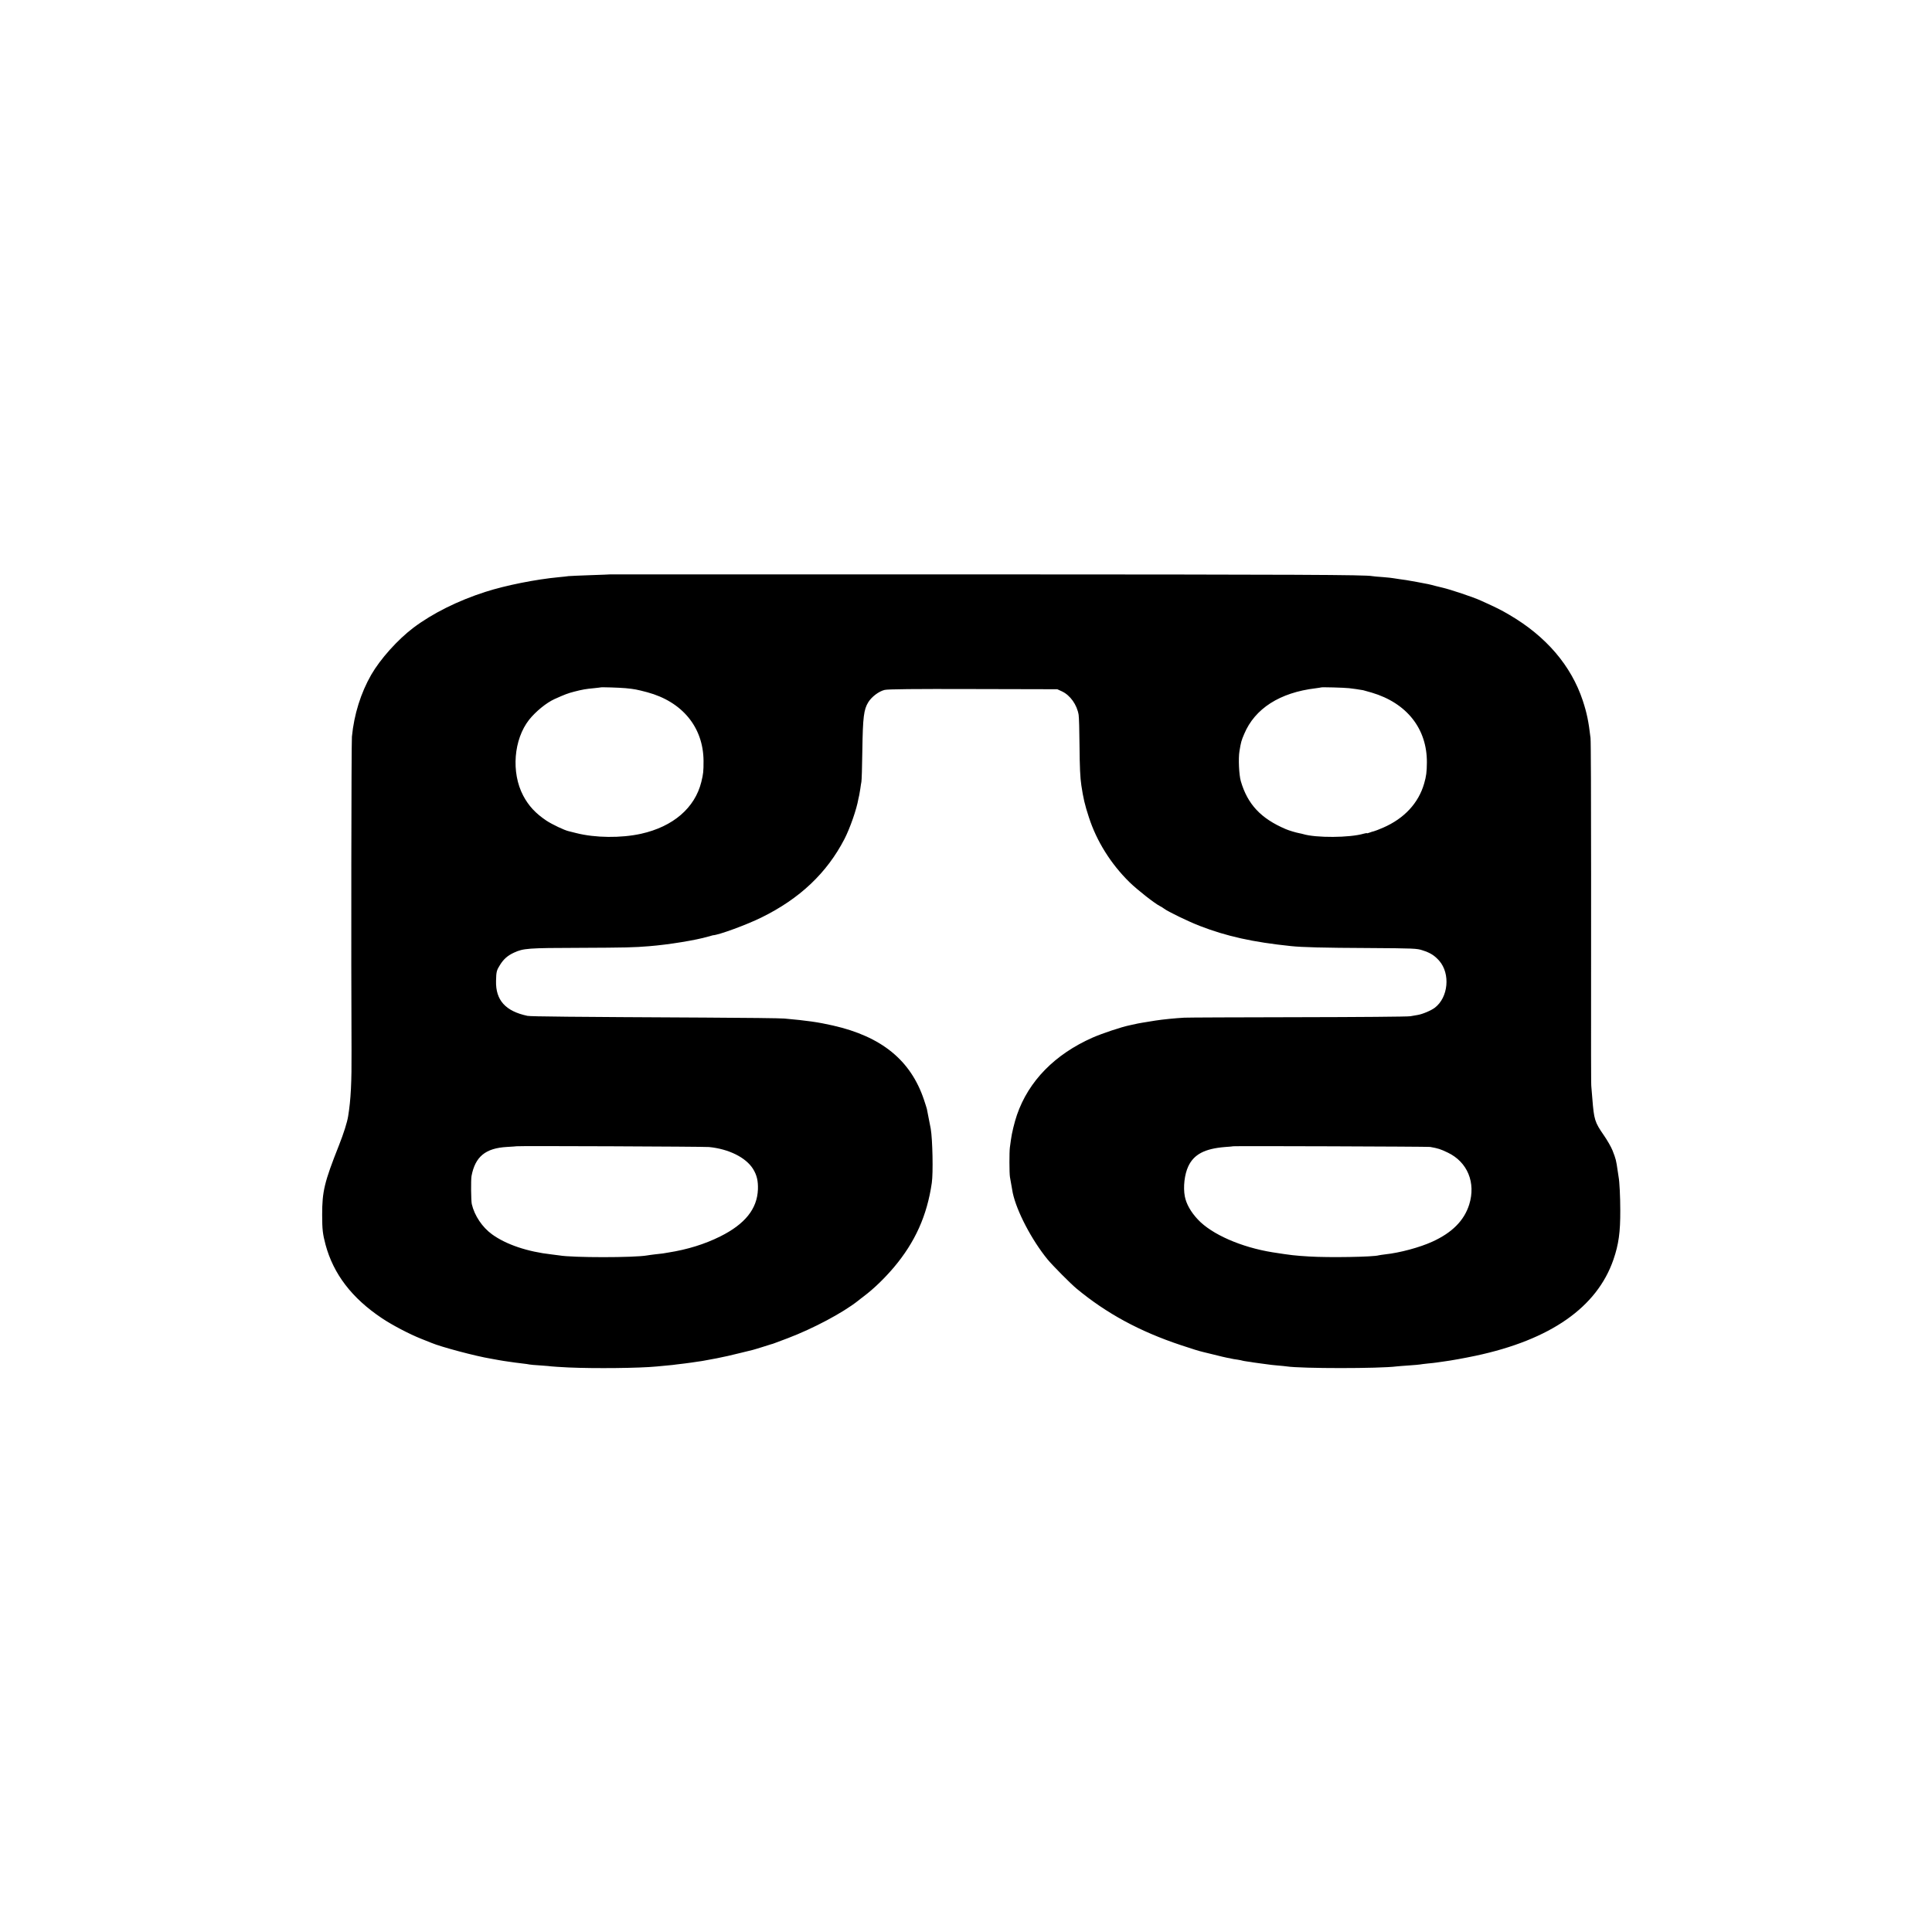
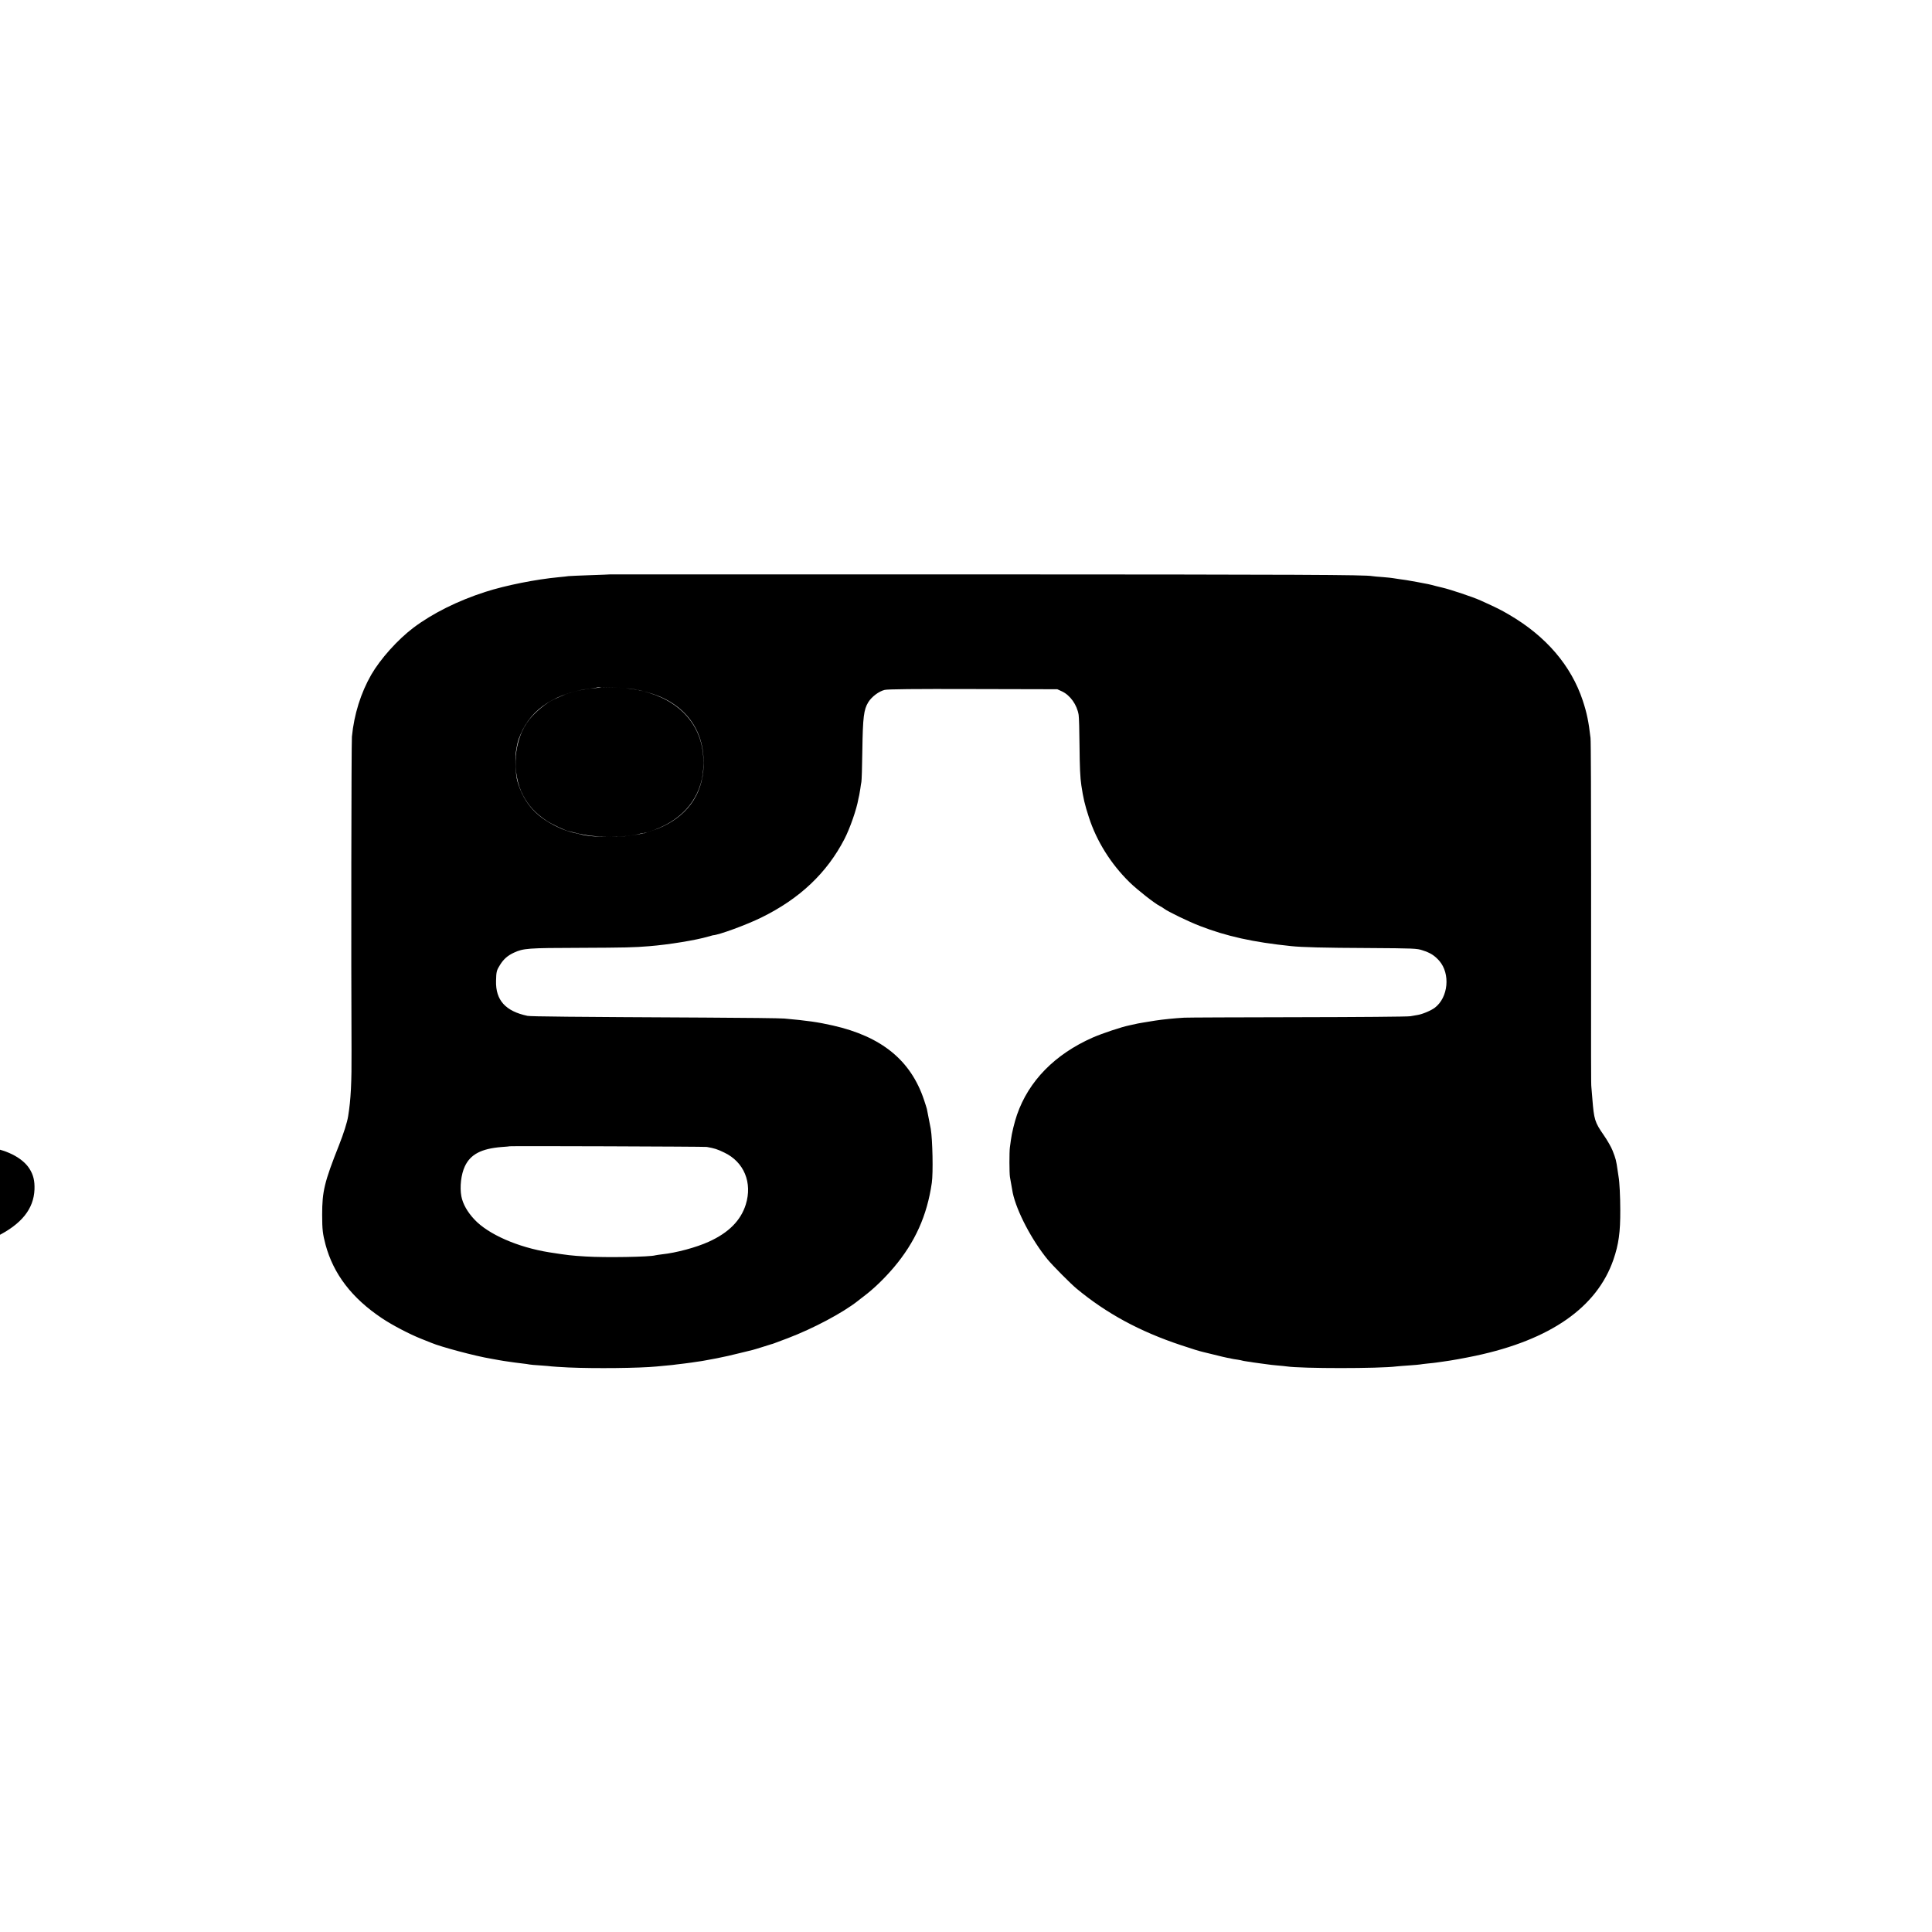
<svg xmlns="http://www.w3.org/2000/svg" version="1.0" width="2000pt" height="2000pt" viewBox="0 0 2000 2000" preserveAspectRatio="xMidYMid meet">
  <g transform="translate(0,2000) scale(0.1,-0.1)" fill="#000000" stroke="none">
-     <path d="M6317 14054 c-1 -1 -92 -4 -202 -8 -110 -4 -213 -8 -230 -10 -16 -3 -61 -7 -100 -11 -236 -22 -549 -84 -760 -152 -284 -91 -547 -222 -745 -371 -164 -124 -343 -324 -437 -487 -108 -188 -178 -412 -200 -641 -6 -65 -9 -2338 -4 -3249 2 -328 -7 -508 -35 -680 -10 -63 -46 -177 -95 -301 -152 -383 -174 -477 -174 -719 0 -154 6 -200 35 -310 82 -304 273 -554 585 -762 106 -71 286 -165 405 -212 47 -18 94 -37 105 -42 99 -42 459 -138 617 -164 18 -3 56 -10 83 -15 28 -5 70 -12 95 -15 25 -3 56 -8 70 -10 14 -2 50 -7 80 -10 30 -3 62 -8 70 -10 8 -2 60 -7 115 -10 55 -4 107 -8 115 -10 9 -2 88 -6 175 -11 274 -12 735 -7 910 10 17 2 64 6 106 10 42 4 87 8 100 11 13 2 51 6 84 10 32 4 66 8 75 10 8 1 35 6 60 9 25 3 54 8 65 10 11 2 72 14 135 25 63 12 169 36 235 53 66 16 127 31 135 33 8 2 53 15 100 30 47 15 90 28 95 30 12 2 15 4 170 62 265 101 568 262 727 387 14 12 41 32 59 46 106 80 214 185 312 300 220 261 344 536 393 875 15 102 8 448 -11 560 -5 27 -32 165 -40 205 -2 8 -15 51 -30 95 -137 409 -439 655 -943 769 -154 35 -266 51 -502 72 -41 4 -410 8 -820 10 -1384 7 -1805 11 -1840 18 -227 48 -330 162 -325 361 2 96 6 111 41 166 37 60 79 97 144 127 97 45 145 49 676 50 484 2 565 4 724 17 202 16 488 63 609 99 25 7 48 14 51 14 59 2 350 109 502 184 397 195 678 461 860 813 57 111 126 308 144 415 3 14 7 32 9 40 2 8 7 38 11 65 3 28 9 59 11 70 3 11 8 160 10 330 5 342 15 420 61 495 35 57 110 114 170 128 33 8 303 11 917 9 l870 -2 48 -22 c86 -40 156 -139 173 -243 4 -25 8 -166 9 -315 2 -230 7 -335 19 -415 20 -132 35 -199 78 -330 80 -248 228 -484 422 -674 80 -78 261 -220 314 -246 15 -8 34 -19 42 -26 36 -29 258 -136 370 -179 279 -108 550 -168 945 -209 113 -12 336 -18 805 -20 468 -3 498 -4 557 -24 81 -26 123 -53 172 -108 117 -134 94 -380 -46 -486 -38 -29 -128 -67 -178 -75 -16 -3 -50 -9 -75 -13 -25 -5 -549 -9 -1165 -10 -616 -1 -1145 -3 -1176 -5 -91 -5 -223 -18 -299 -30 -126 -20 -158 -26 -180 -30 -49 -11 -65 -15 -87 -19 -84 -17 -281 -83 -382 -127 -391 -173 -662 -449 -783 -799 -27 -78 -55 -195 -63 -260 -4 -30 -9 -66 -11 -80 -6 -44 -6 -264 1 -305 7 -44 22 -127 29 -164 41 -191 196 -487 360 -688 50 -61 241 -254 301 -303 310 -257 653 -443 1080 -585 139 -46 177 -58 230 -71 6 -1 57 -14 115 -28 58 -15 119 -29 135 -32 17 -2 37 -7 45 -9 8 -2 35 -7 60 -10 24 -4 47 -8 50 -10 3 -1 25 -6 50 -9 25 -3 54 -8 65 -10 11 -2 47 -7 80 -11 32 -4 66 -8 75 -10 8 -2 49 -6 90 -10 41 -3 86 -8 100 -10 152 -23 958 -23 1138 0 15 2 72 6 127 10 55 4 107 8 115 10 8 2 44 6 80 10 36 3 76 8 90 10 14 2 45 7 70 10 85 11 215 35 335 60 775 165 1256 501 1427 995 55 160 72 286 71 513 0 138 -8 295 -17 342 -2 11 -6 41 -10 66 -16 110 -18 119 -53 209 -14 36 -55 107 -91 159 -93 134 -101 161 -118 376 -3 44 -8 98 -10 120 -4 42 -4 78 -3 2206 0 746 -2 1380 -6 1410 -20 171 -38 258 -80 386 -120 362 -379 665 -758 887 -90 53 -132 74 -298 149 -76 35 -316 115 -394 133 -5 1 -37 9 -70 17 -66 18 -85 22 -195 42 -109 20 -130 23 -185 30 -27 4 -57 8 -65 10 -8 2 -55 7 -105 11 -49 3 -99 8 -110 10 -74 14 -713 17 -4093 18 -2087 0 -3794 0 -3795 0z m159 -1178 c93 -9 113 -13 224 -42 363 -98 580 -362 583 -709 0 -112 -2 -133 -23 -220 -67 -269 -292 -462 -623 -536 -208 -46 -476 -43 -672 7 -33 9 -67 17 -76 19 -44 9 -174 71 -233 110 -113 76 -184 153 -240 259 -126 239 -99 582 62 786 68 85 178 175 262 213 109 49 138 60 204 77 85 22 119 28 206 36 36 4 66 7 67 8 5 4 193 -2 259 -8z m7489 0 c53 -6 86 -11 146 -21 9 -2 49 -13 89 -25 364 -108 574 -375 571 -725 -1 -95 -6 -139 -28 -215 -58 -203 -206 -363 -425 -458 -42 -18 -85 -35 -95 -37 -10 -2 -30 -8 -45 -14 -16 -6 -28 -9 -28 -6 0 2 -14 0 -32 -5 -146 -43 -496 -45 -630 -4 -9 3 -25 6 -35 8 -42 8 -110 29 -143 43 -258 110 -395 257 -465 496 -19 65 -27 237 -14 312 15 92 20 110 49 177 110 263 369 429 740 473 30 4 56 8 57 9 5 4 235 -2 288 -8z m-6625 -4750 c204 -20 381 -108 455 -226 40 -64 54 -125 51 -213 -8 -202 -134 -359 -391 -487 -161 -80 -339 -135 -535 -166 -19 -3 -46 -7 -60 -10 -14 -2 -50 -6 -80 -9 -30 -4 -66 -8 -80 -11 -134 -24 -774 -24 -910 0 -14 2 -49 7 -78 10 -252 28 -473 103 -618 208 -101 73 -182 193 -210 313 -8 36 -10 248 -3 290 38 202 145 290 369 302 52 3 96 6 97 7 6 5 1942 -3 1993 -8z m7465 1 c83 -15 106 -22 181 -58 205 -97 294 -312 223 -539 -52 -165 -177 -291 -382 -384 -129 -59 -336 -115 -487 -131 -30 -4 -61 -8 -67 -10 -54 -17 -516 -25 -723 -12 -147 9 -183 13 -375 43 -325 52 -631 186 -775 340 -73 78 -120 161 -135 240 -18 97 -3 227 36 310 58 124 170 183 379 200 47 3 86 7 87 8 5 4 2013 -3 2038 -7z" />
+     <path d="M6317 14054 c-1 -1 -92 -4 -202 -8 -110 -4 -213 -8 -230 -10 -16 -3 -61 -7 -100 -11 -236 -22 -549 -84 -760 -152 -284 -91 -547 -222 -745 -371 -164 -124 -343 -324 -437 -487 -108 -188 -178 -412 -200 -641 -6 -65 -9 -2338 -4 -3249 2 -328 -7 -508 -35 -680 -10 -63 -46 -177 -95 -301 -152 -383 -174 -477 -174 -719 0 -154 6 -200 35 -310 82 -304 273 -554 585 -762 106 -71 286 -165 405 -212 47 -18 94 -37 105 -42 99 -42 459 -138 617 -164 18 -3 56 -10 83 -15 28 -5 70 -12 95 -15 25 -3 56 -8 70 -10 14 -2 50 -7 80 -10 30 -3 62 -8 70 -10 8 -2 60 -7 115 -10 55 -4 107 -8 115 -10 9 -2 88 -6 175 -11 274 -12 735 -7 910 10 17 2 64 6 106 10 42 4 87 8 100 11 13 2 51 6 84 10 32 4 66 8 75 10 8 1 35 6 60 9 25 3 54 8 65 10 11 2 72 14 135 25 63 12 169 36 235 53 66 16 127 31 135 33 8 2 53 15 100 30 47 15 90 28 95 30 12 2 15 4 170 62 265 101 568 262 727 387 14 12 41 32 59 46 106 80 214 185 312 300 220 261 344 536 393 875 15 102 8 448 -11 560 -5 27 -32 165 -40 205 -2 8 -15 51 -30 95 -137 409 -439 655 -943 769 -154 35 -266 51 -502 72 -41 4 -410 8 -820 10 -1384 7 -1805 11 -1840 18 -227 48 -330 162 -325 361 2 96 6 111 41 166 37 60 79 97 144 127 97 45 145 49 676 50 484 2 565 4 724 17 202 16 488 63 609 99 25 7 48 14 51 14 59 2 350 109 502 184 397 195 678 461 860 813 57 111 126 308 144 415 3 14 7 32 9 40 2 8 7 38 11 65 3 28 9 59 11 70 3 11 8 160 10 330 5 342 15 420 61 495 35 57 110 114 170 128 33 8 303 11 917 9 l870 -2 48 -22 c86 -40 156 -139 173 -243 4 -25 8 -166 9 -315 2 -230 7 -335 19 -415 20 -132 35 -199 78 -330 80 -248 228 -484 422 -674 80 -78 261 -220 314 -246 15 -8 34 -19 42 -26 36 -29 258 -136 370 -179 279 -108 550 -168 945 -209 113 -12 336 -18 805 -20 468 -3 498 -4 557 -24 81 -26 123 -53 172 -108 117 -134 94 -380 -46 -486 -38 -29 -128 -67 -178 -75 -16 -3 -50 -9 -75 -13 -25 -5 -549 -9 -1165 -10 -616 -1 -1145 -3 -1176 -5 -91 -5 -223 -18 -299 -30 -126 -20 -158 -26 -180 -30 -49 -11 -65 -15 -87 -19 -84 -17 -281 -83 -382 -127 -391 -173 -662 -449 -783 -799 -27 -78 -55 -195 -63 -260 -4 -30 -9 -66 -11 -80 -6 -44 -6 -264 1 -305 7 -44 22 -127 29 -164 41 -191 196 -487 360 -688 50 -61 241 -254 301 -303 310 -257 653 -443 1080 -585 139 -46 177 -58 230 -71 6 -1 57 -14 115 -28 58 -15 119 -29 135 -32 17 -2 37 -7 45 -9 8 -2 35 -7 60 -10 24 -4 47 -8 50 -10 3 -1 25 -6 50 -9 25 -3 54 -8 65 -10 11 -2 47 -7 80 -11 32 -4 66 -8 75 -10 8 -2 49 -6 90 -10 41 -3 86 -8 100 -10 152 -23 958 -23 1138 0 15 2 72 6 127 10 55 4 107 8 115 10 8 2 44 6 80 10 36 3 76 8 90 10 14 2 45 7 70 10 85 11 215 35 335 60 775 165 1256 501 1427 995 55 160 72 286 71 513 0 138 -8 295 -17 342 -2 11 -6 41 -10 66 -16 110 -18 119 -53 209 -14 36 -55 107 -91 159 -93 134 -101 161 -118 376 -3 44 -8 98 -10 120 -4 42 -4 78 -3 2206 0 746 -2 1380 -6 1410 -20 171 -38 258 -80 386 -120 362 -379 665 -758 887 -90 53 -132 74 -298 149 -76 35 -316 115 -394 133 -5 1 -37 9 -70 17 -66 18 -85 22 -195 42 -109 20 -130 23 -185 30 -27 4 -57 8 -65 10 -8 2 -55 7 -105 11 -49 3 -99 8 -110 10 -74 14 -713 17 -4093 18 -2087 0 -3794 0 -3795 0z m159 -1178 c93 -9 113 -13 224 -42 363 -98 580 -362 583 -709 0 -112 -2 -133 -23 -220 -67 -269 -292 -462 -623 -536 -208 -46 -476 -43 -672 7 -33 9 -67 17 -76 19 -44 9 -174 71 -233 110 -113 76 -184 153 -240 259 -126 239 -99 582 62 786 68 85 178 175 262 213 109 49 138 60 204 77 85 22 119 28 206 36 36 4 66 7 67 8 5 4 193 -2 259 -8z c53 -6 86 -11 146 -21 9 -2 49 -13 89 -25 364 -108 574 -375 571 -725 -1 -95 -6 -139 -28 -215 -58 -203 -206 -363 -425 -458 -42 -18 -85 -35 -95 -37 -10 -2 -30 -8 -45 -14 -16 -6 -28 -9 -28 -6 0 2 -14 0 -32 -5 -146 -43 -496 -45 -630 -4 -9 3 -25 6 -35 8 -42 8 -110 29 -143 43 -258 110 -395 257 -465 496 -19 65 -27 237 -14 312 15 92 20 110 49 177 110 263 369 429 740 473 30 4 56 8 57 9 5 4 235 -2 288 -8z m-6625 -4750 c204 -20 381 -108 455 -226 40 -64 54 -125 51 -213 -8 -202 -134 -359 -391 -487 -161 -80 -339 -135 -535 -166 -19 -3 -46 -7 -60 -10 -14 -2 -50 -6 -80 -9 -30 -4 -66 -8 -80 -11 -134 -24 -774 -24 -910 0 -14 2 -49 7 -78 10 -252 28 -473 103 -618 208 -101 73 -182 193 -210 313 -8 36 -10 248 -3 290 38 202 145 290 369 302 52 3 96 6 97 7 6 5 1942 -3 1993 -8z m7465 1 c83 -15 106 -22 181 -58 205 -97 294 -312 223 -539 -52 -165 -177 -291 -382 -384 -129 -59 -336 -115 -487 -131 -30 -4 -61 -8 -67 -10 -54 -17 -516 -25 -723 -12 -147 9 -183 13 -375 43 -325 52 -631 186 -775 340 -73 78 -120 161 -135 240 -18 97 -3 227 36 310 58 124 170 183 379 200 47 3 86 7 87 8 5 4 2013 -3 2038 -7z" />
  </g>
</svg>